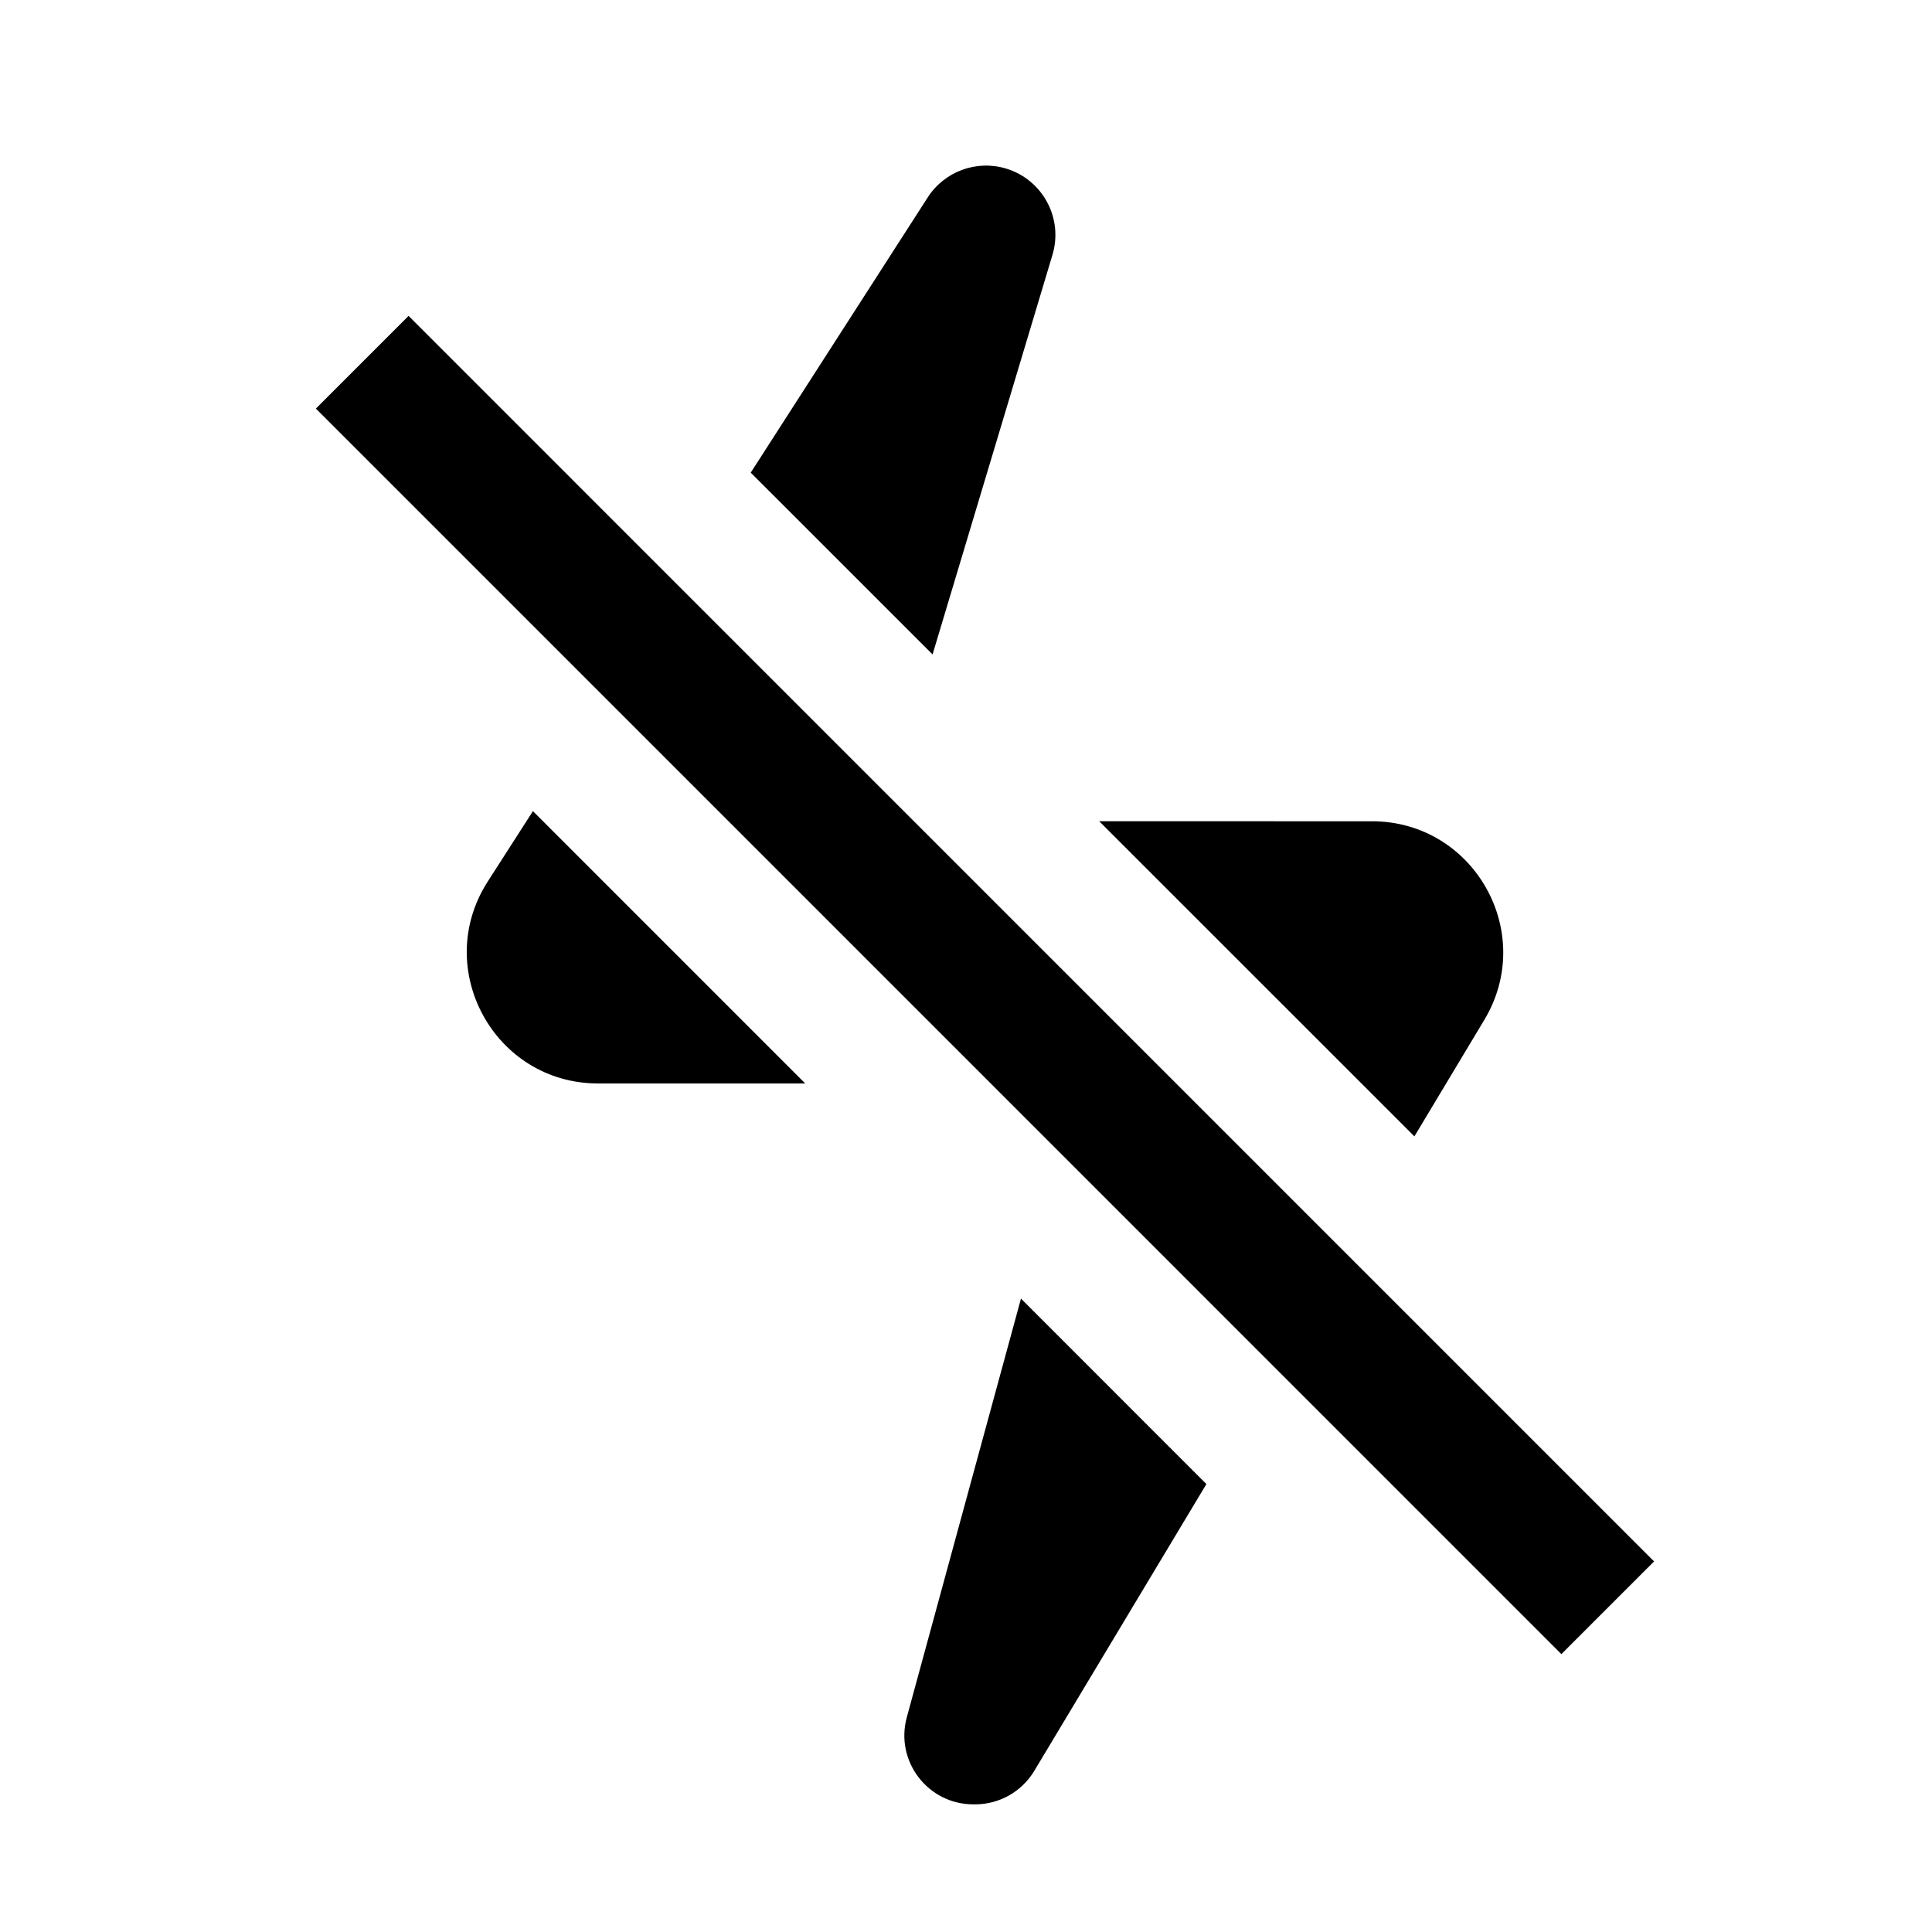
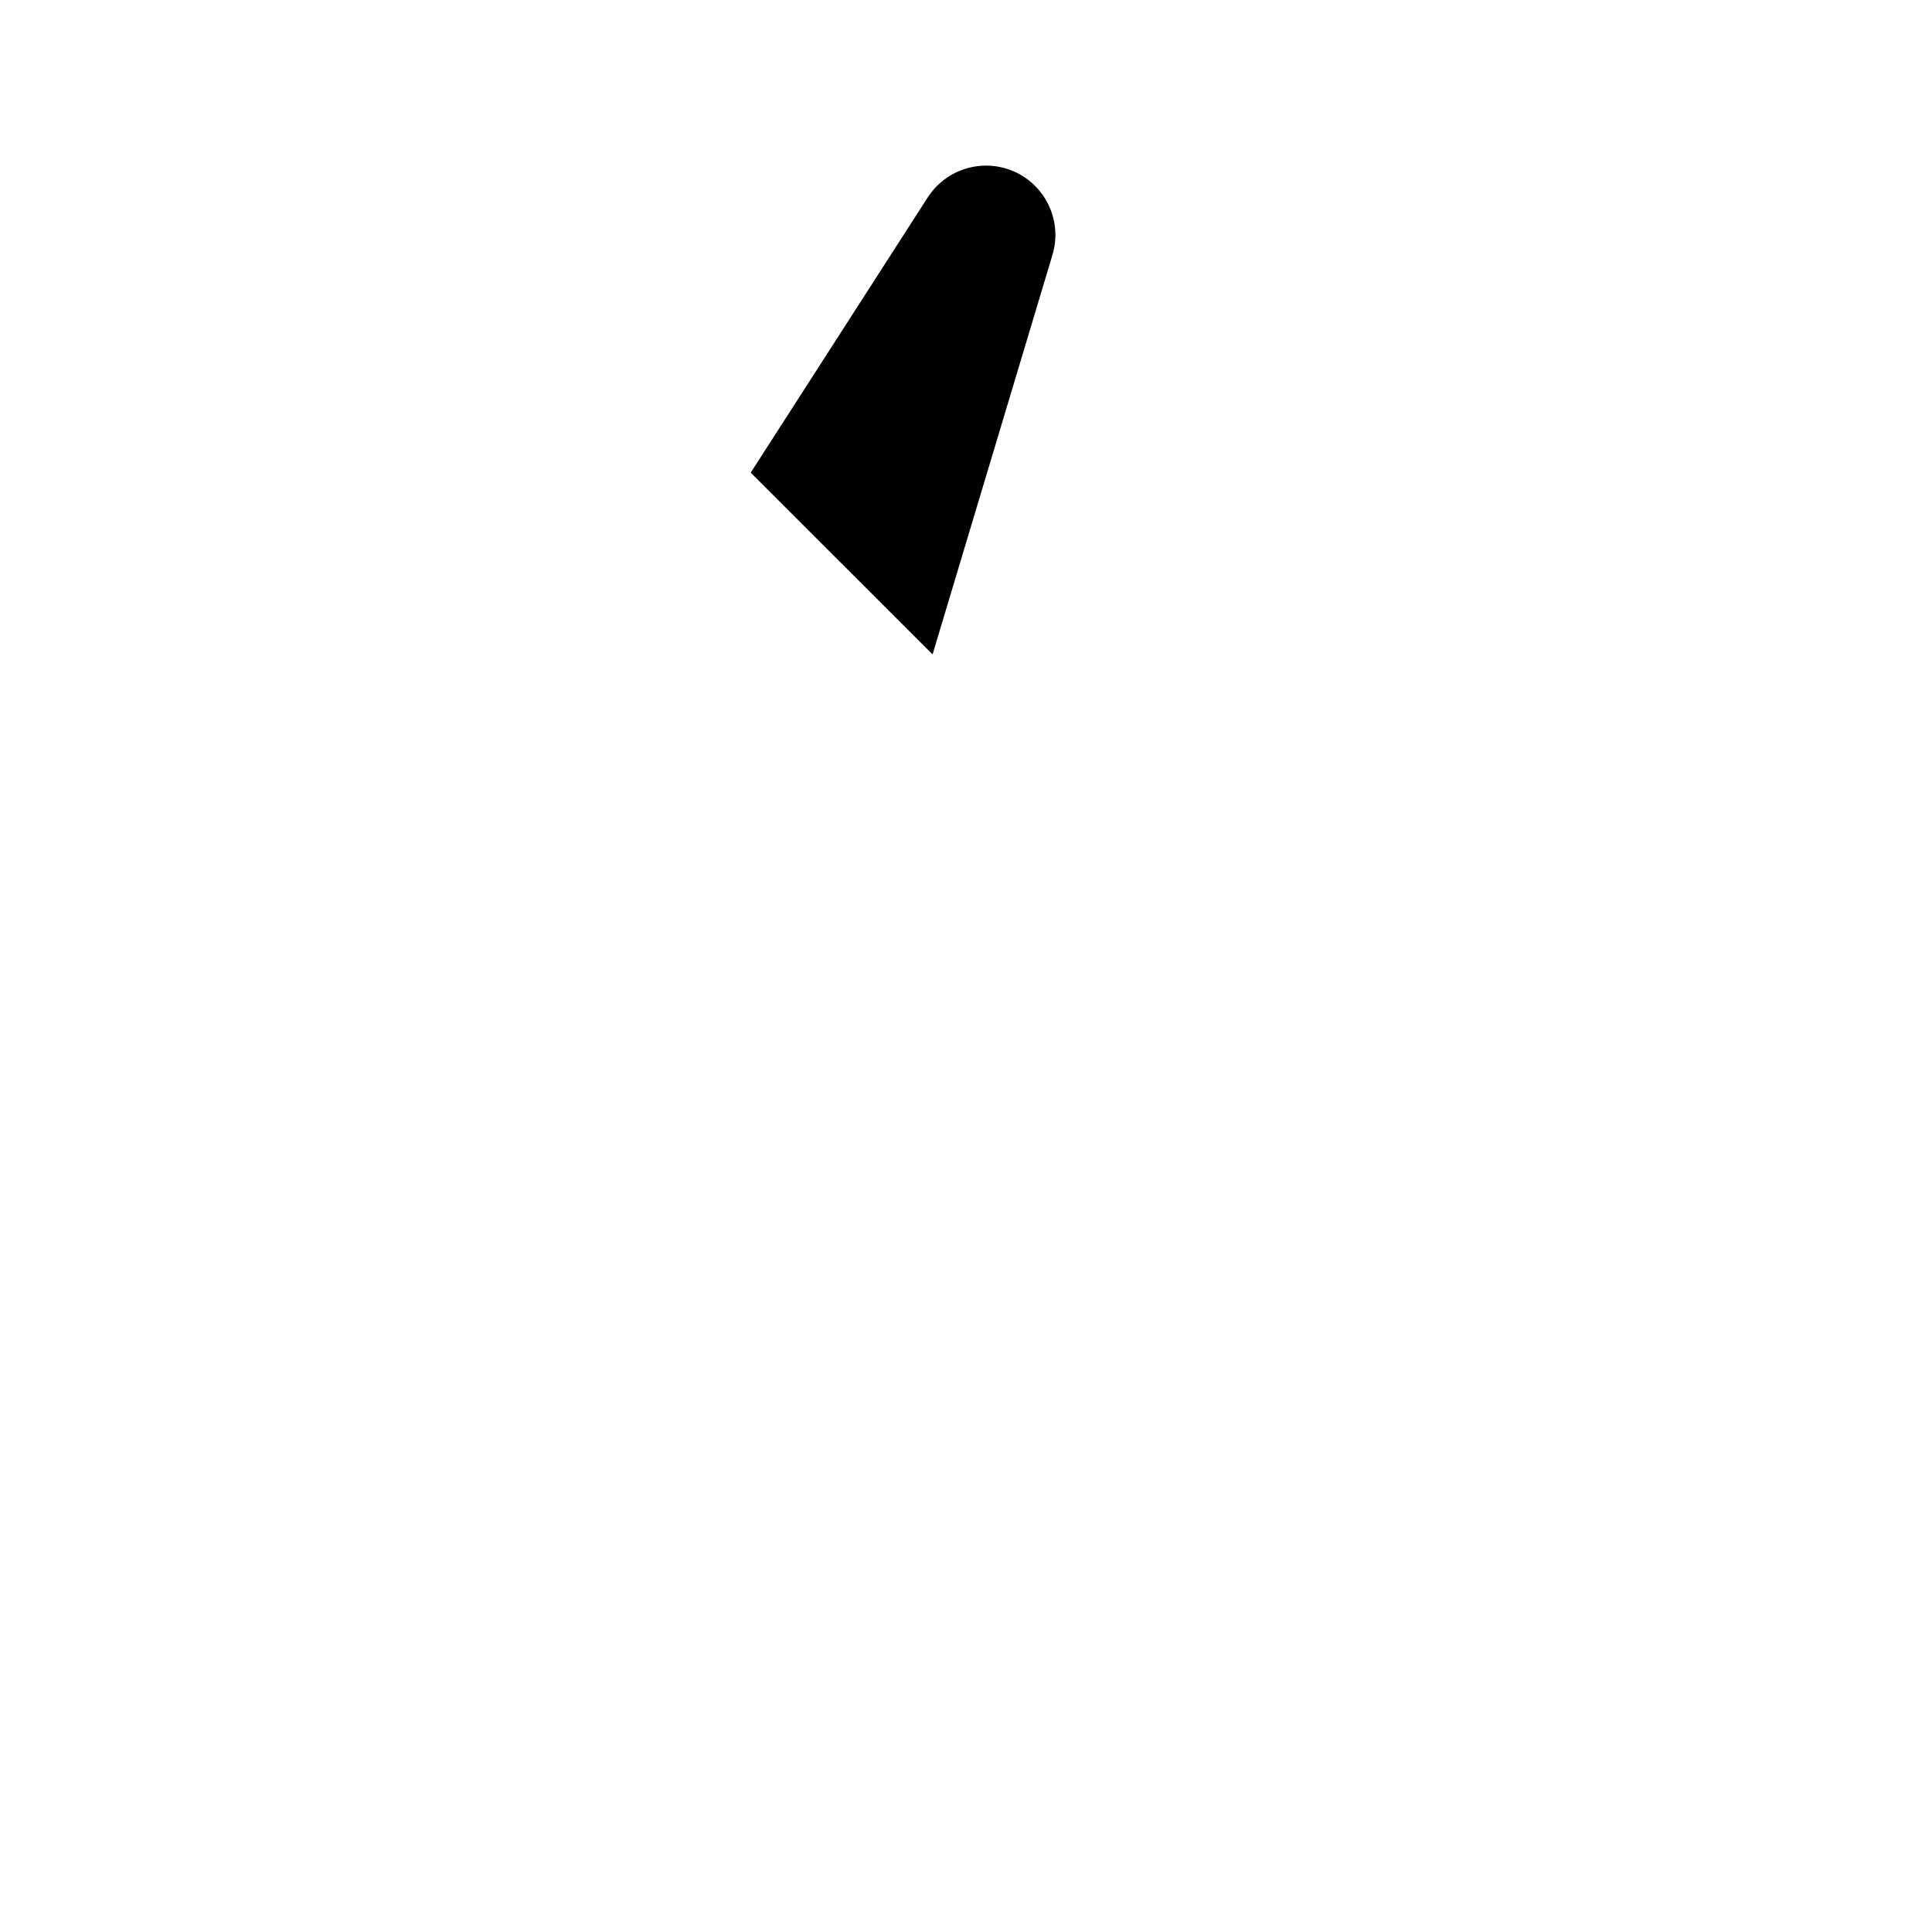
<svg xmlns="http://www.w3.org/2000/svg" fill="#000000" width="800px" height="800px" version="1.1" viewBox="144 144 512 512">
  <g>
-     <path d="m227.71 252.28 24.566-24.566 330.07 330.08-24.566 24.566z" />
-     <path d="m518.83 445.15 18.539-30.887c13.895-23.16-2.781-52.621-29.797-52.621l-72.27-0.004z" />
-     <path d="m285.23 358.96-11.957 18.625c-14.871 23.125 1.738 53.543 29.223 53.543h54.895z" />
    <path d="m391.14 317.43 31.762-105.85c2.934-9.719-2.57-19.977-12.281-22.91-7.875-2.371-16.363 0.766-20.793 7.688l-46.875 72.895z" />
-     <path d="m414.57 488.14-30.258 110.96c-3.18 11.645 5.629 23.109 17.684 23.07h0.488c6.394-0.016 12.312-3.387 15.602-8.855l45.621-76.023z" />
  </g>
</svg>